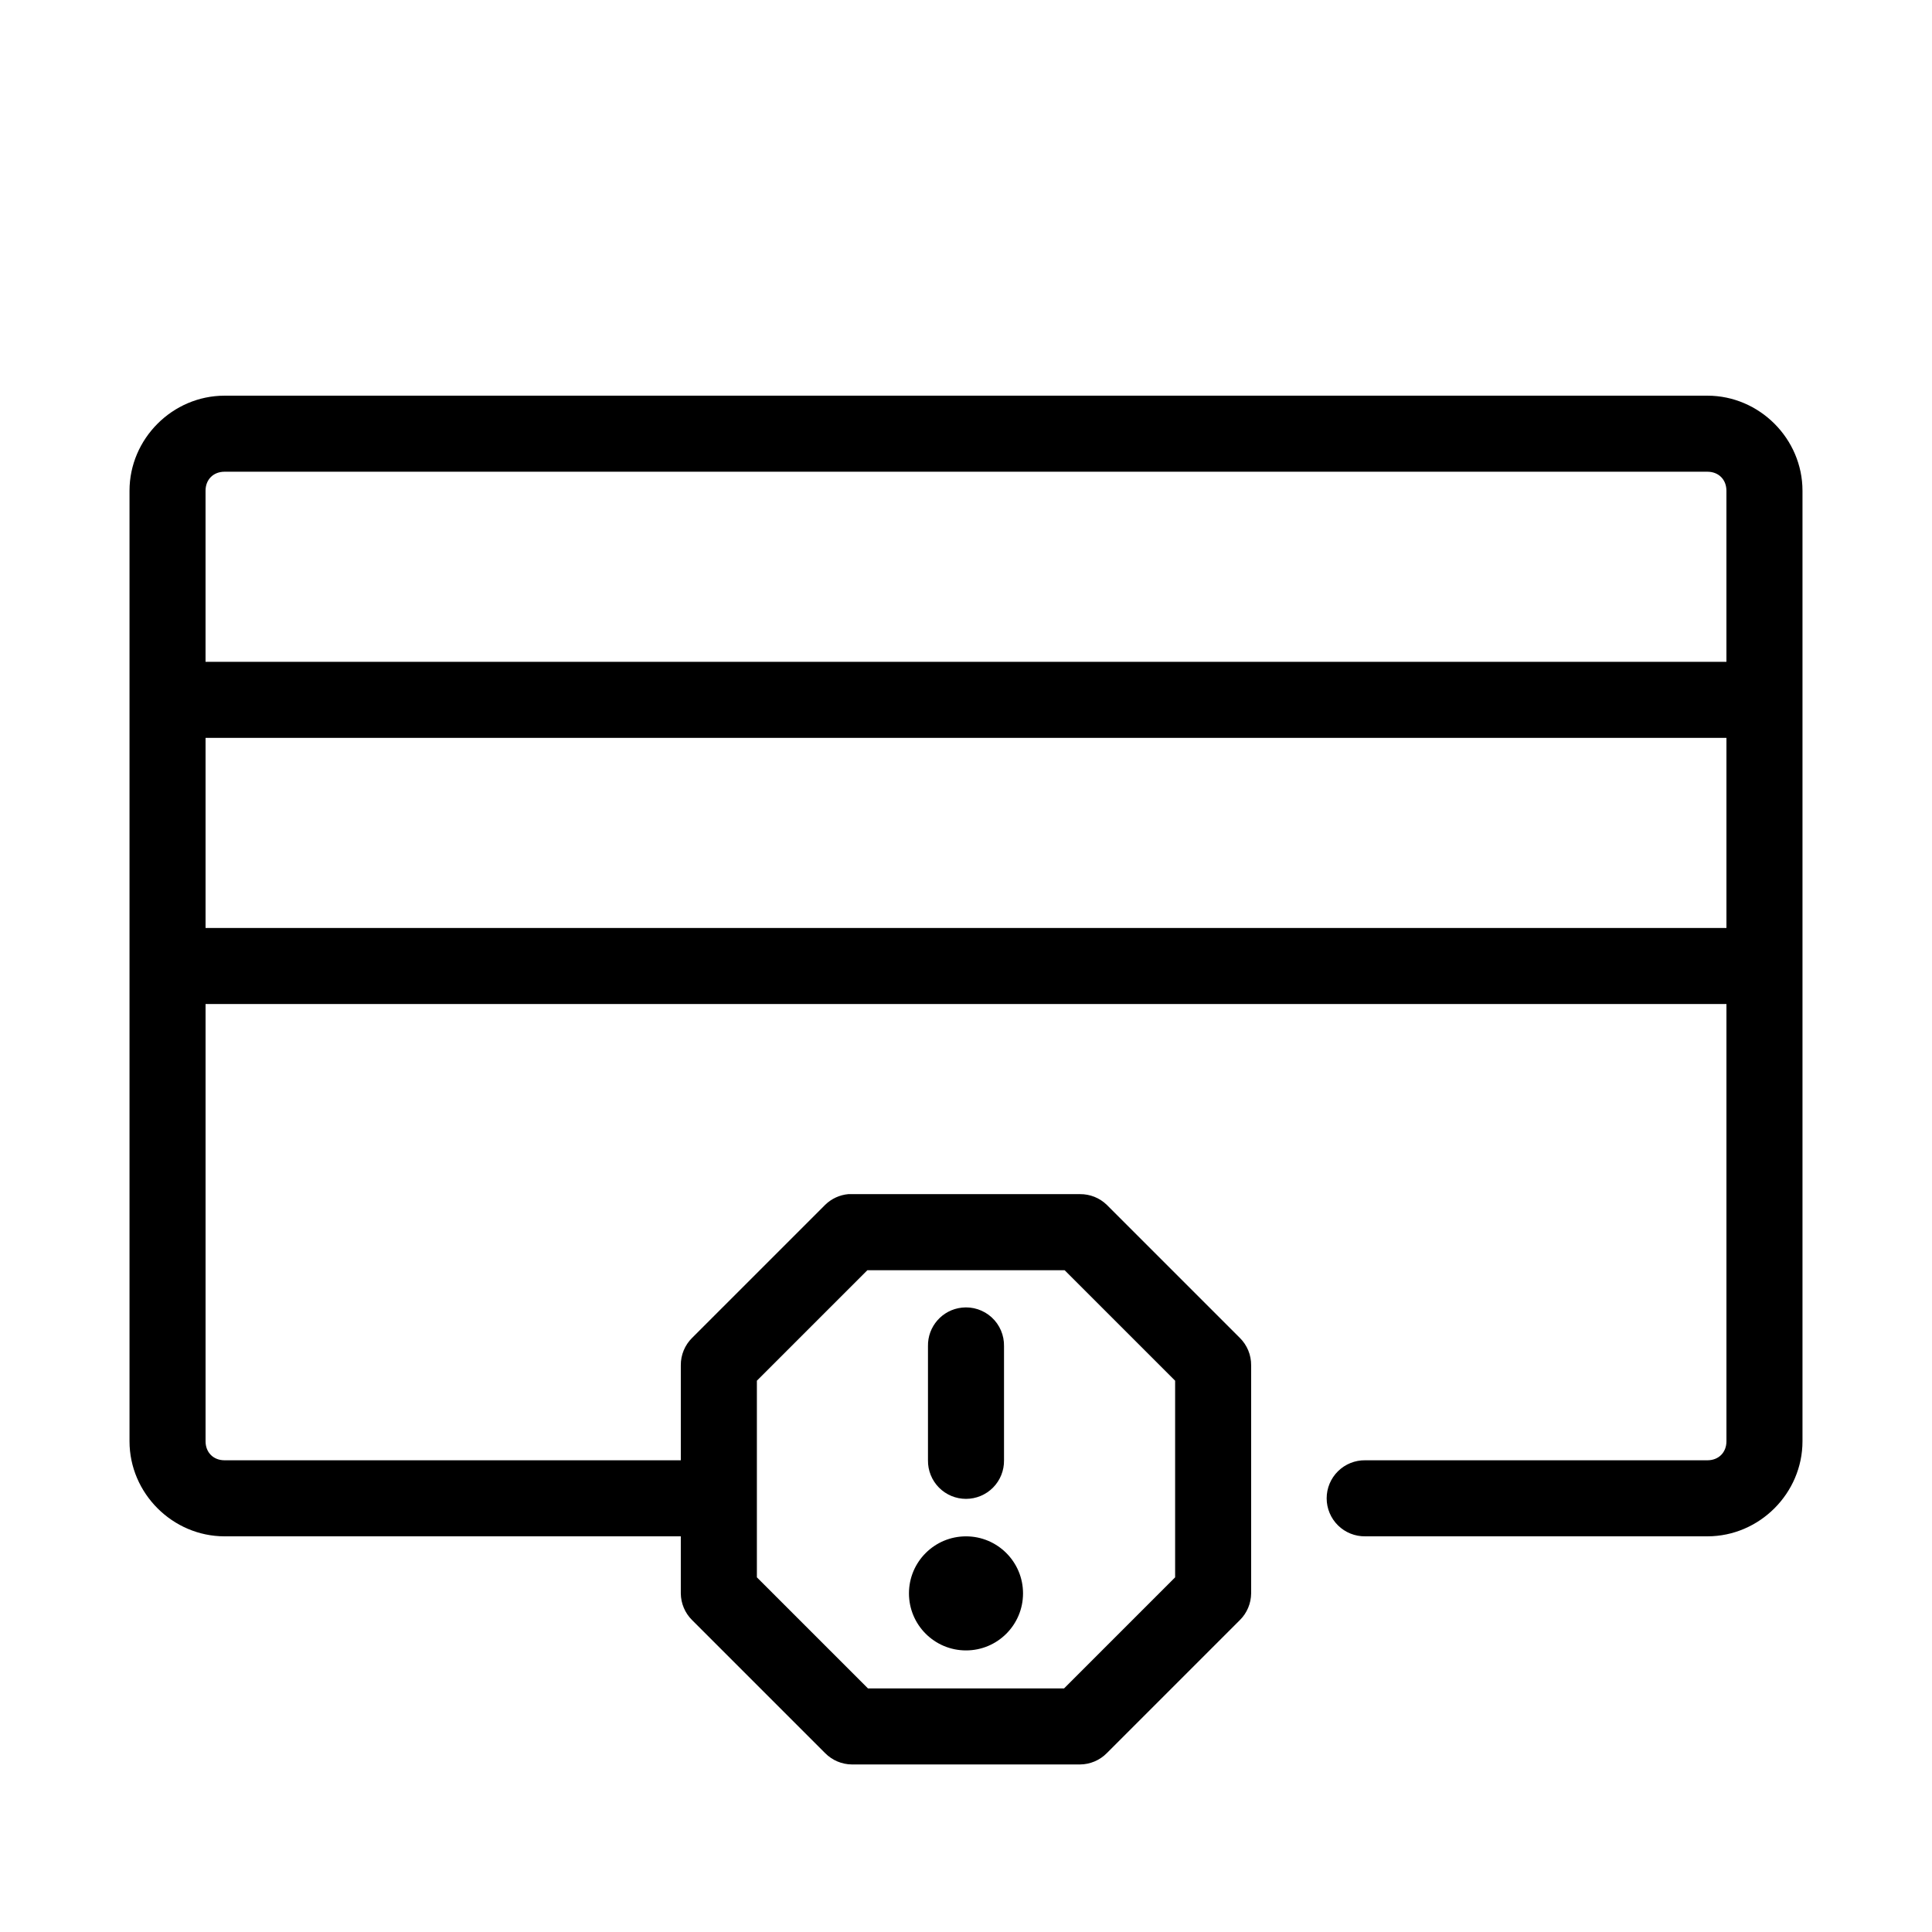
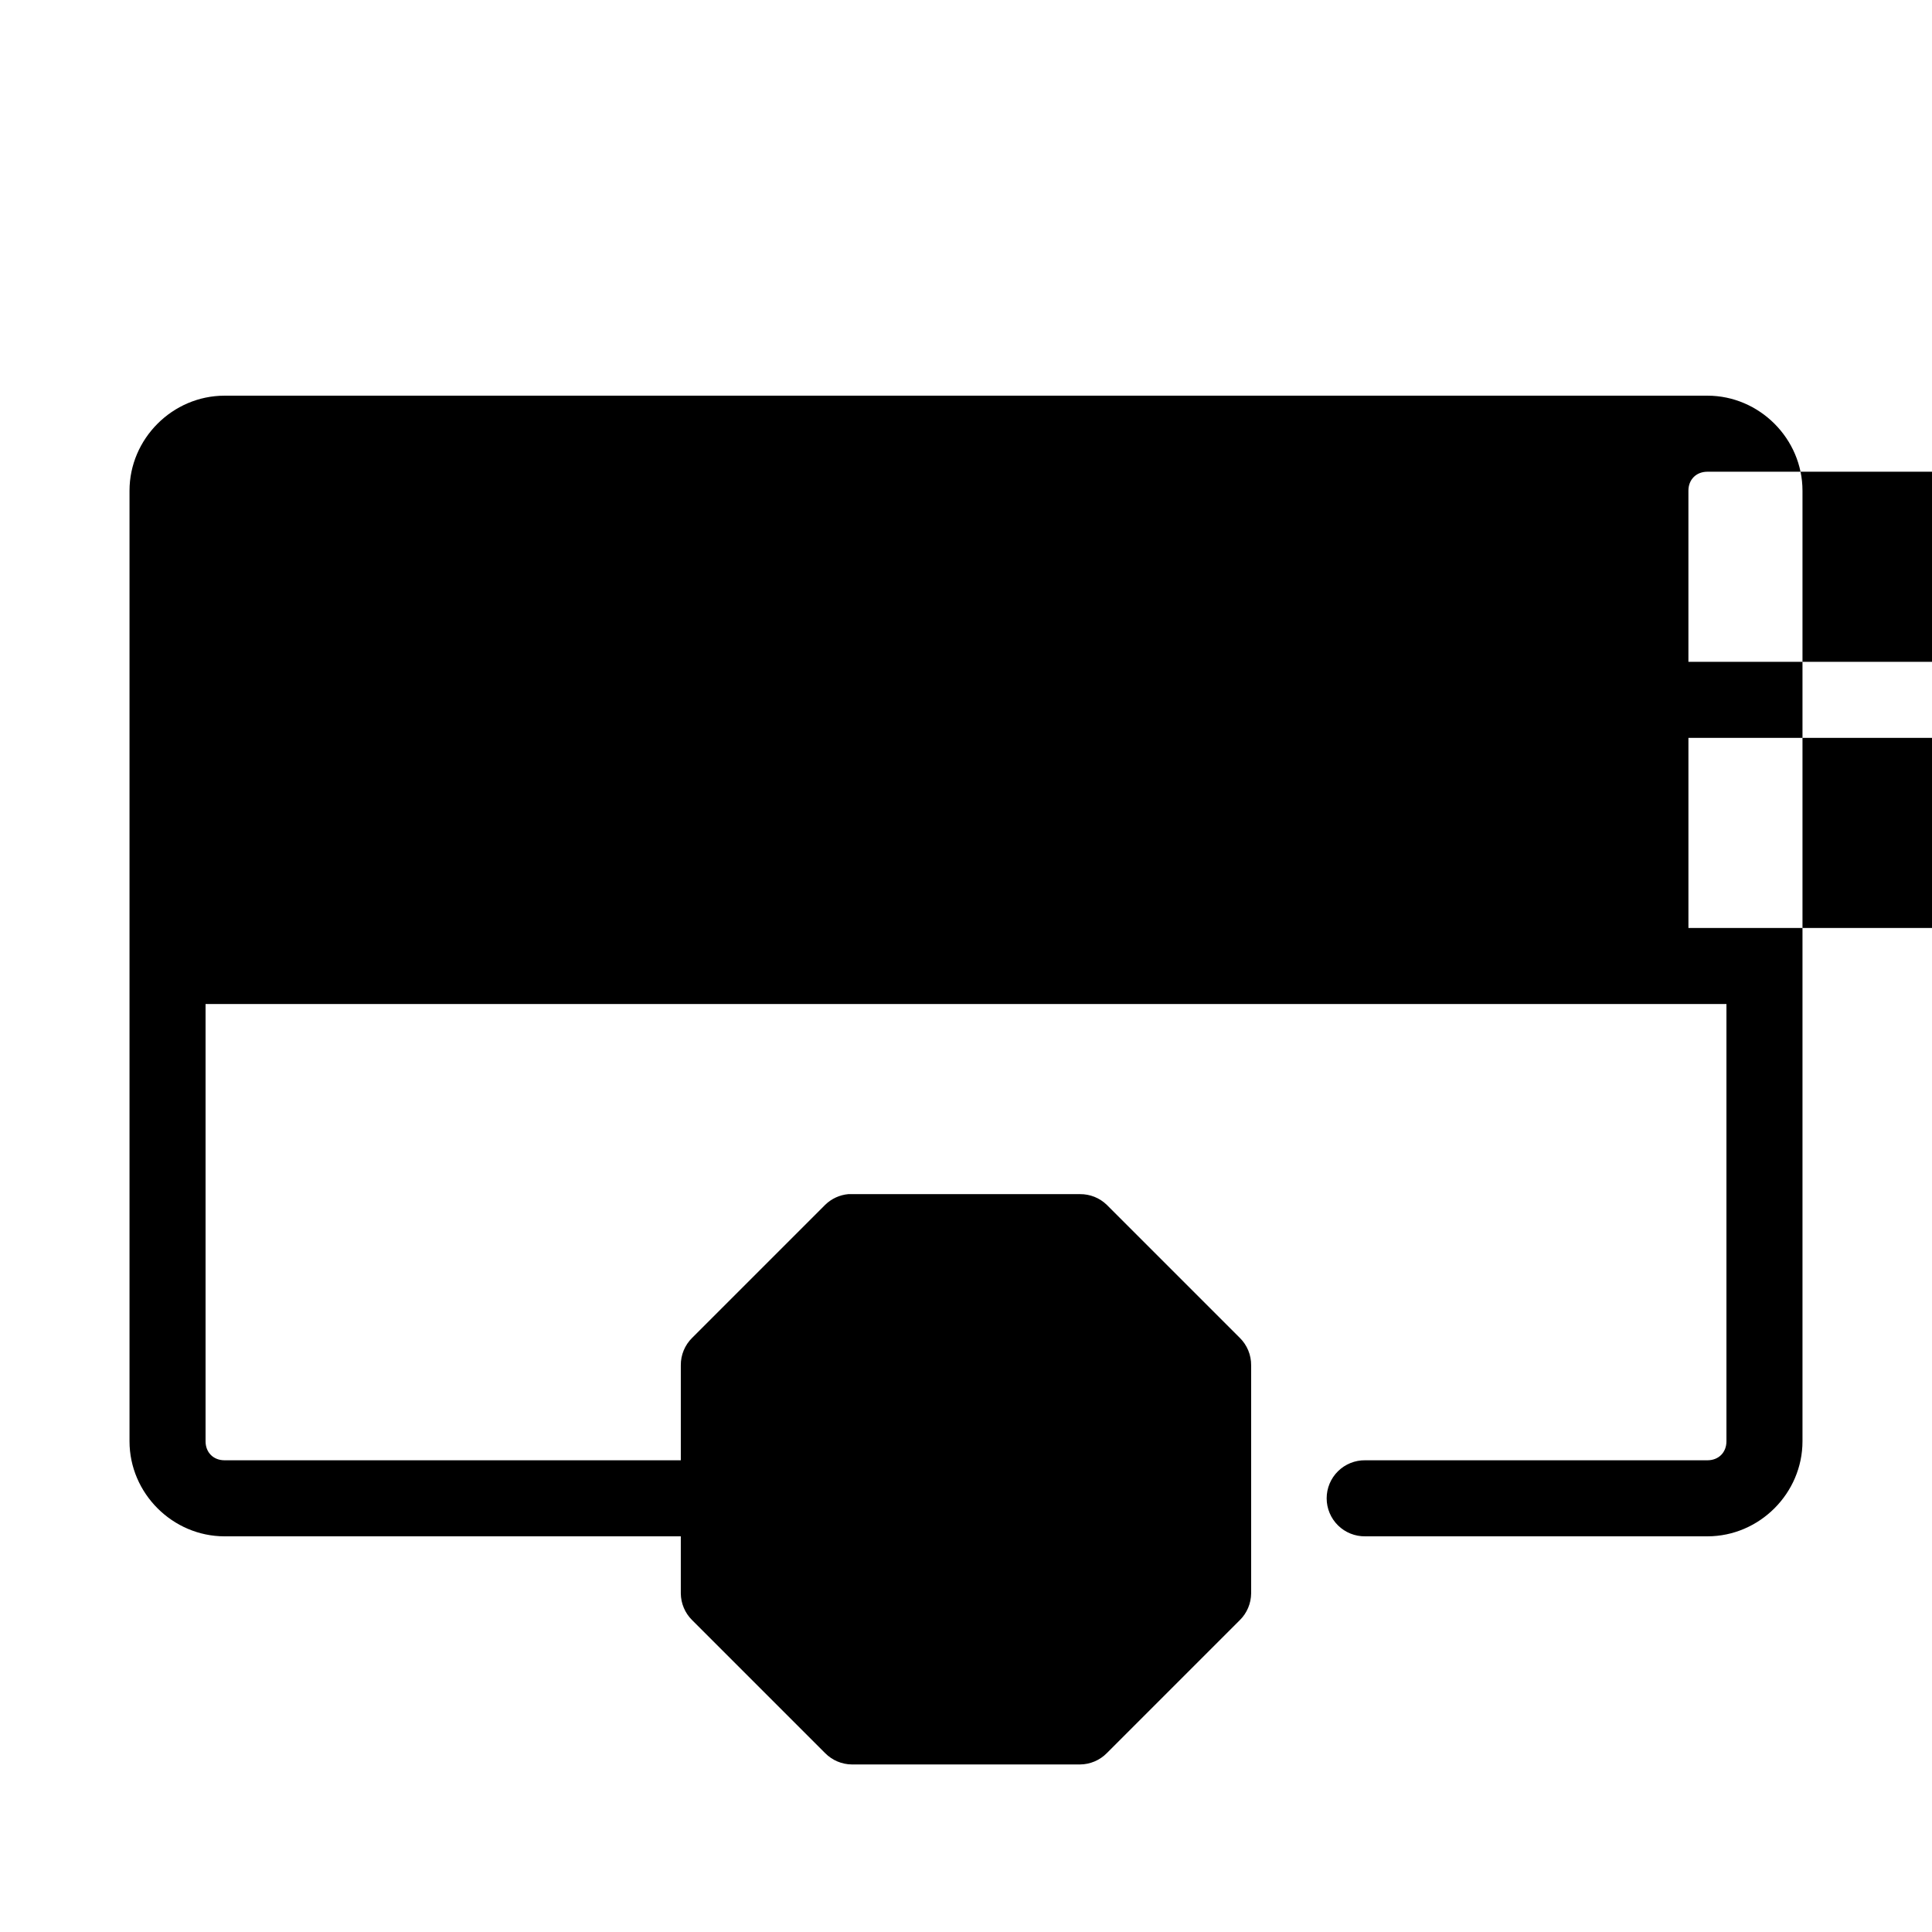
<svg xmlns="http://www.w3.org/2000/svg" fill="#000000" width="800px" height="800px" version="1.1" viewBox="144 144 512 512">
-   <path d="m203.51 248.86c-13.781 0-25.188 11.41-25.188 25.191v251.9c0 13.781 11.406 25.191 25.188 25.191h120.91v15.113c0.023 2.664 1.098 5.215 2.992 7.086l35.266 35.266c1.875 1.895 4.422 2.973 7.086 2.992h60.457c2.664-0.02 5.211-1.098 7.086-2.992l35.266-35.266c1.895-1.871 2.969-4.422 2.992-7.086v-60.457c0.02-2.719-1.059-5.328-2.992-7.242l-35.266-35.266c-1.898-1.836-4.445-2.856-7.086-2.832h-60.457c-0.312-0.016-0.629-0.016-0.945 0-2.312 0.207-4.481 1.207-6.141 2.832l-35.266 35.266c-1.934 1.914-3.012 4.523-2.992 7.242v25.191h-120.91c-2.965 0-5.035-2.07-5.035-5.039v-115.88h403.05v115.88c0 2.969-2.074 5.039-5.039 5.039h-90.688c-2.695-0.039-5.297 1.008-7.215 2.902-1.922 1.891-3.004 4.477-3.004 7.176 0 2.695 1.082 5.281 3.004 7.176 1.918 1.891 4.519 2.938 7.215 2.898h90.688c13.781 0 25.191-11.41 25.191-25.191v-251.9c0-13.781-11.41-25.191-25.191-25.191zm0 20.152h392.97c2.965 0 5.039 2.074 5.039 5.039v45.344h-403.05v-45.344c0-2.965 2.07-5.039 5.035-5.039zm-5.035 70.535h403.05v50.379h-403.05zm175.39 141.07h52.27l29.285 29.281v52.113l-29.441 29.441h-51.957l-29.441-29.441v-52.113zm25.031 9.918c-5.188 0.57-9.086 5.012-8.973 10.234v30.227c-0.039 2.699 1.008 5.297 2.902 7.219 1.891 1.922 4.477 3 7.176 3 2.695 0 5.281-1.078 7.176-3 1.891-1.922 2.938-4.519 2.898-7.219v-30.227c0.062-2.902-1.129-5.691-3.269-7.652-2.141-1.957-5.023-2.902-7.91-2.582zm1.105 60.613c-8.348 0-15.117 6.769-15.117 15.113 0 8.348 6.769 15.117 15.117 15.117s15.113-6.769 15.113-15.117c0-8.344-6.766-15.113-15.113-15.113z" />
+   <path d="m203.51 248.86c-13.781 0-25.188 11.41-25.188 25.191v251.9c0 13.781 11.406 25.191 25.188 25.191h120.91v15.113c0.023 2.664 1.098 5.215 2.992 7.086l35.266 35.266c1.875 1.895 4.422 2.973 7.086 2.992h60.457c2.664-0.02 5.211-1.098 7.086-2.992l35.266-35.266c1.895-1.871 2.969-4.422 2.992-7.086v-60.457c0.02-2.719-1.059-5.328-2.992-7.242l-35.266-35.266c-1.898-1.836-4.445-2.856-7.086-2.832h-60.457c-0.312-0.016-0.629-0.016-0.945 0-2.312 0.207-4.481 1.207-6.141 2.832l-35.266 35.266c-1.934 1.914-3.012 4.523-2.992 7.242v25.191h-120.91c-2.965 0-5.035-2.07-5.035-5.039v-115.88h403.05v115.88c0 2.969-2.074 5.039-5.039 5.039h-90.688c-2.695-0.039-5.297 1.008-7.215 2.902-1.922 1.891-3.004 4.477-3.004 7.176 0 2.695 1.082 5.281 3.004 7.176 1.918 1.891 4.519 2.938 7.215 2.898h90.688c13.781 0 25.191-11.41 25.191-25.191v-251.9c0-13.781-11.41-25.191-25.191-25.191m0 20.152h392.97c2.965 0 5.039 2.074 5.039 5.039v45.344h-403.05v-45.344c0-2.965 2.07-5.039 5.035-5.039zm-5.035 70.535h403.05v50.379h-403.05zm175.39 141.07h52.27l29.285 29.281v52.113l-29.441 29.441h-51.957l-29.441-29.441v-52.113zm25.031 9.918c-5.188 0.57-9.086 5.012-8.973 10.234v30.227c-0.039 2.699 1.008 5.297 2.902 7.219 1.891 1.922 4.477 3 7.176 3 2.695 0 5.281-1.078 7.176-3 1.891-1.922 2.938-4.519 2.898-7.219v-30.227c0.062-2.902-1.129-5.691-3.269-7.652-2.141-1.957-5.023-2.902-7.91-2.582zm1.105 60.613c-8.348 0-15.117 6.769-15.117 15.113 0 8.348 6.769 15.117 15.117 15.117s15.113-6.769 15.113-15.117c0-8.344-6.766-15.113-15.113-15.113z" />
</svg>